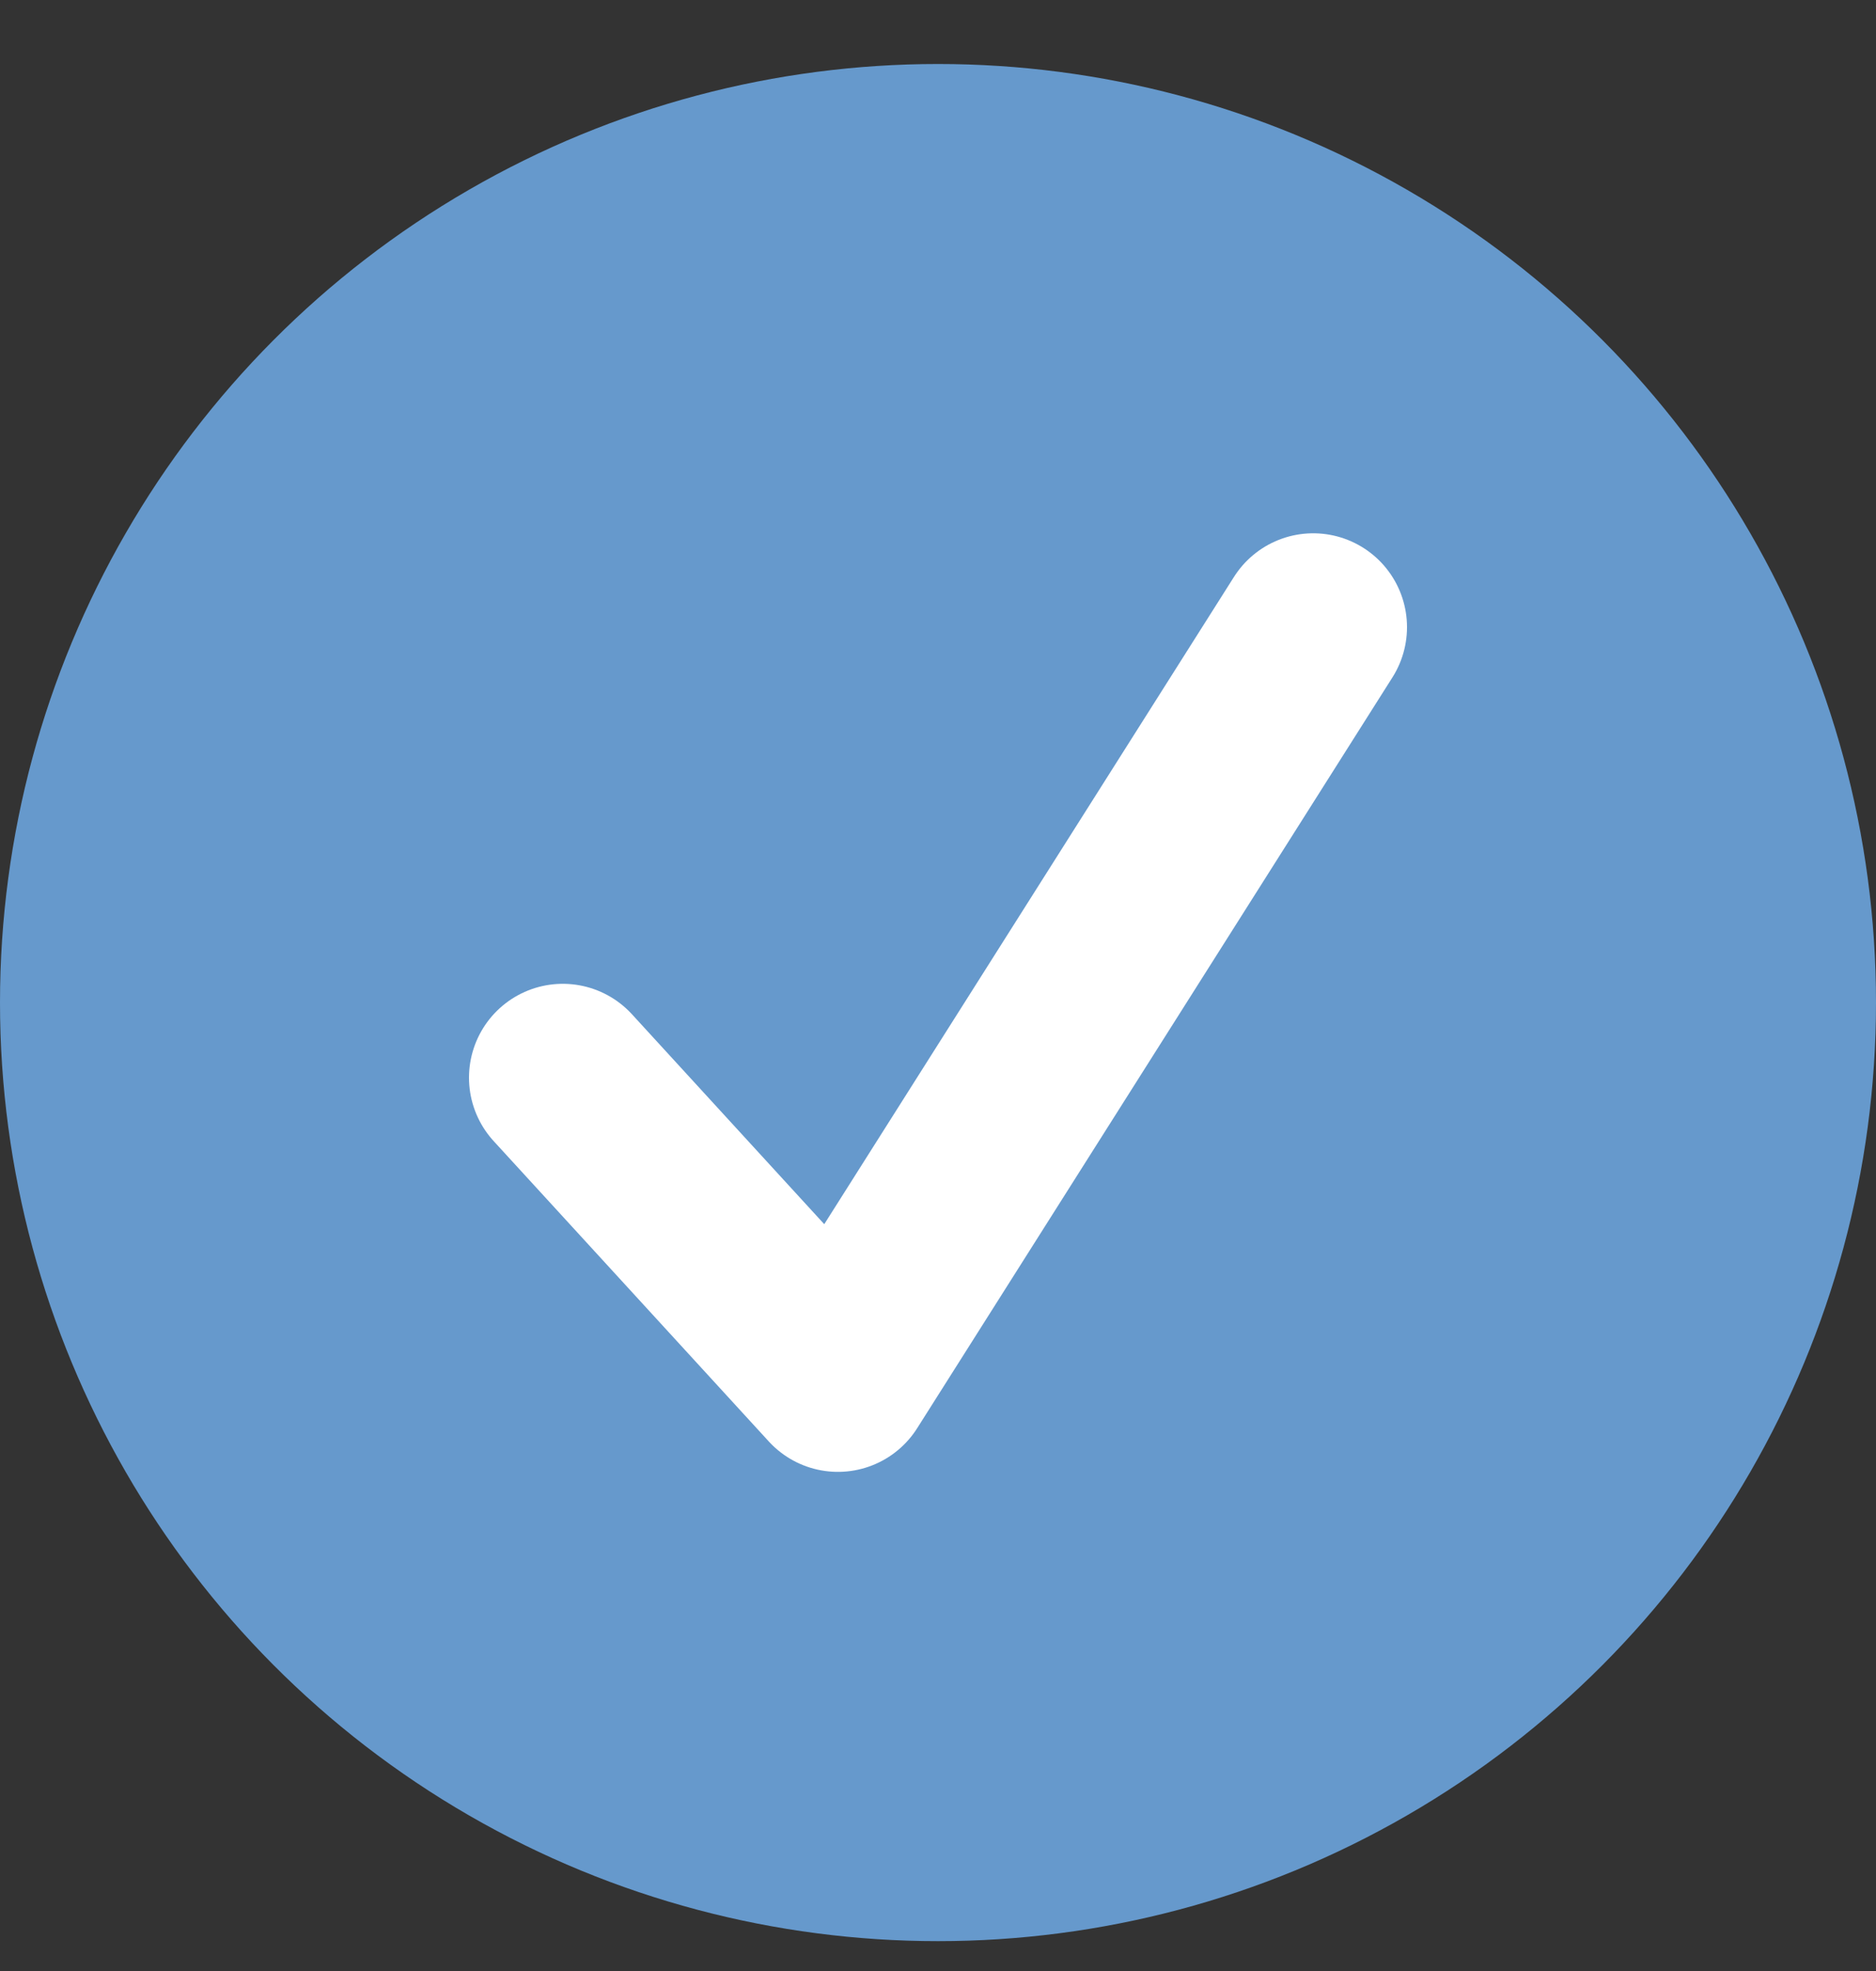
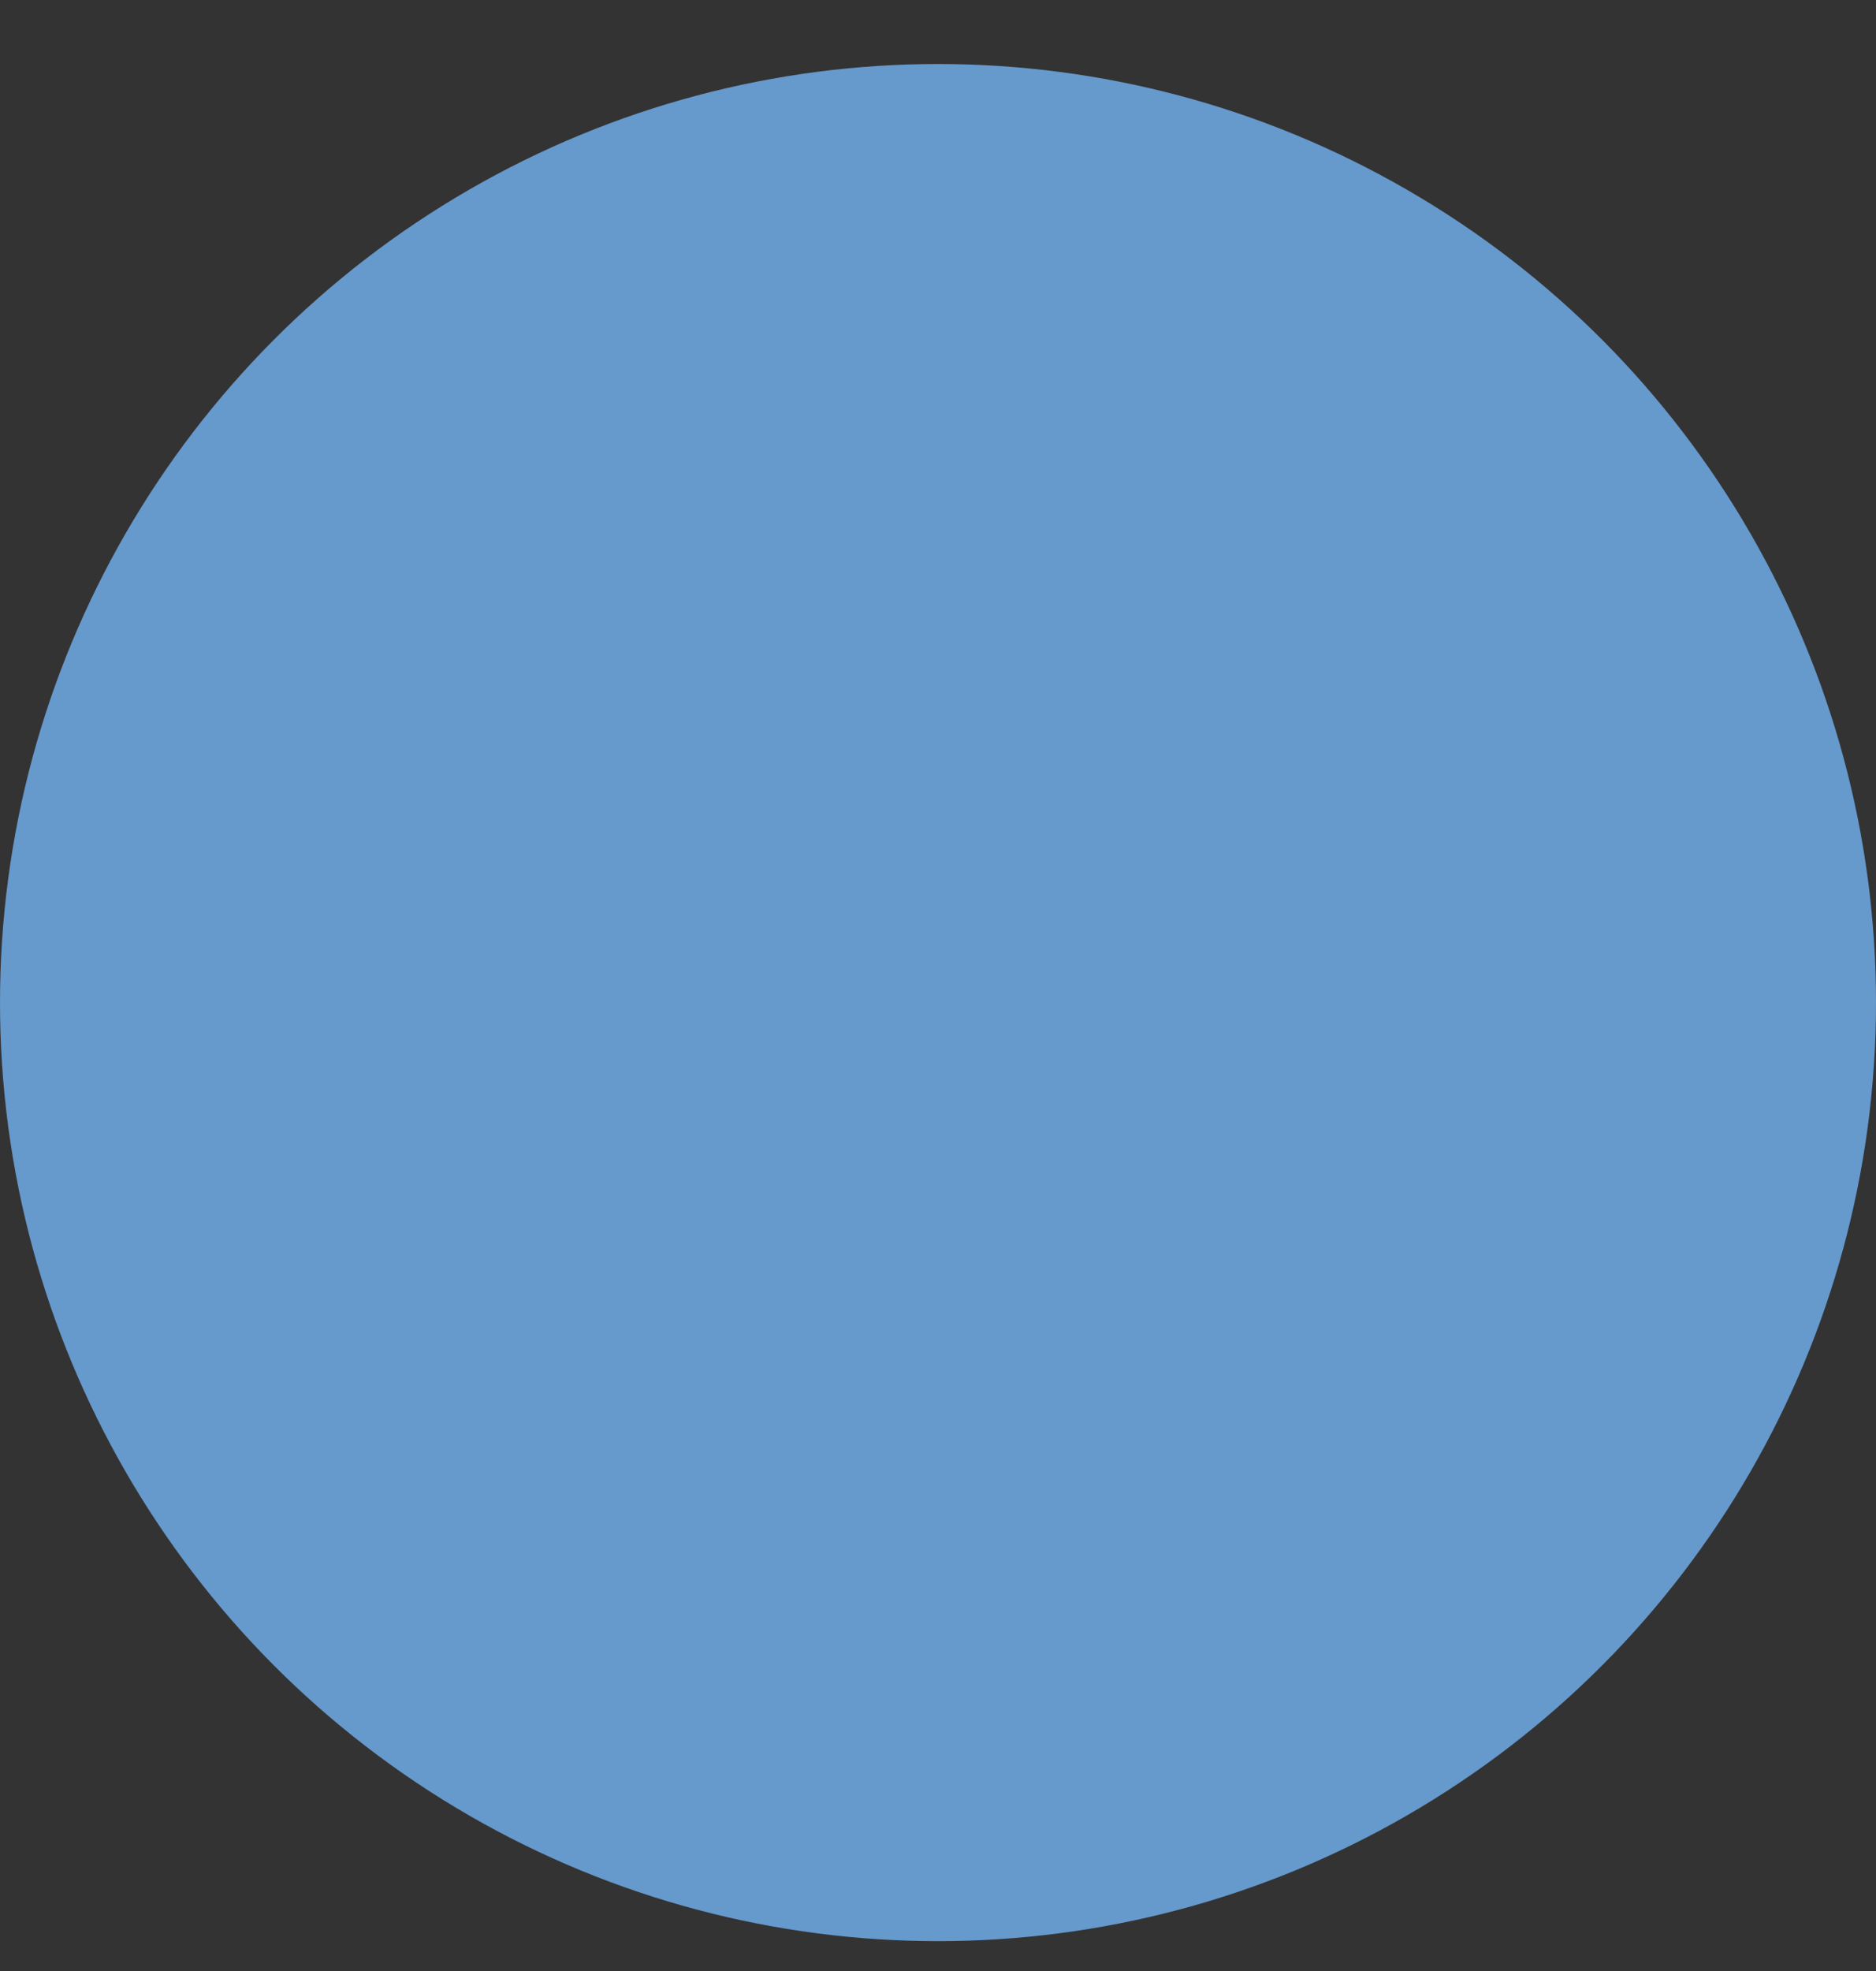
<svg xmlns="http://www.w3.org/2000/svg" fill="none" viewBox="0 0 20 21" height="21" width="20">
  <rect x="0" y="0" width="20" height="21" fill="#333333" stroke="none" />
  <circle fill="#6699CC" r="10" cy="10.682" cx="10" />
-   <path stroke-linejoin="round" stroke-linecap="round" stroke-width="2" stroke="white" d="M6 11.482L8.933 14.682L14 6.682" />
</svg>